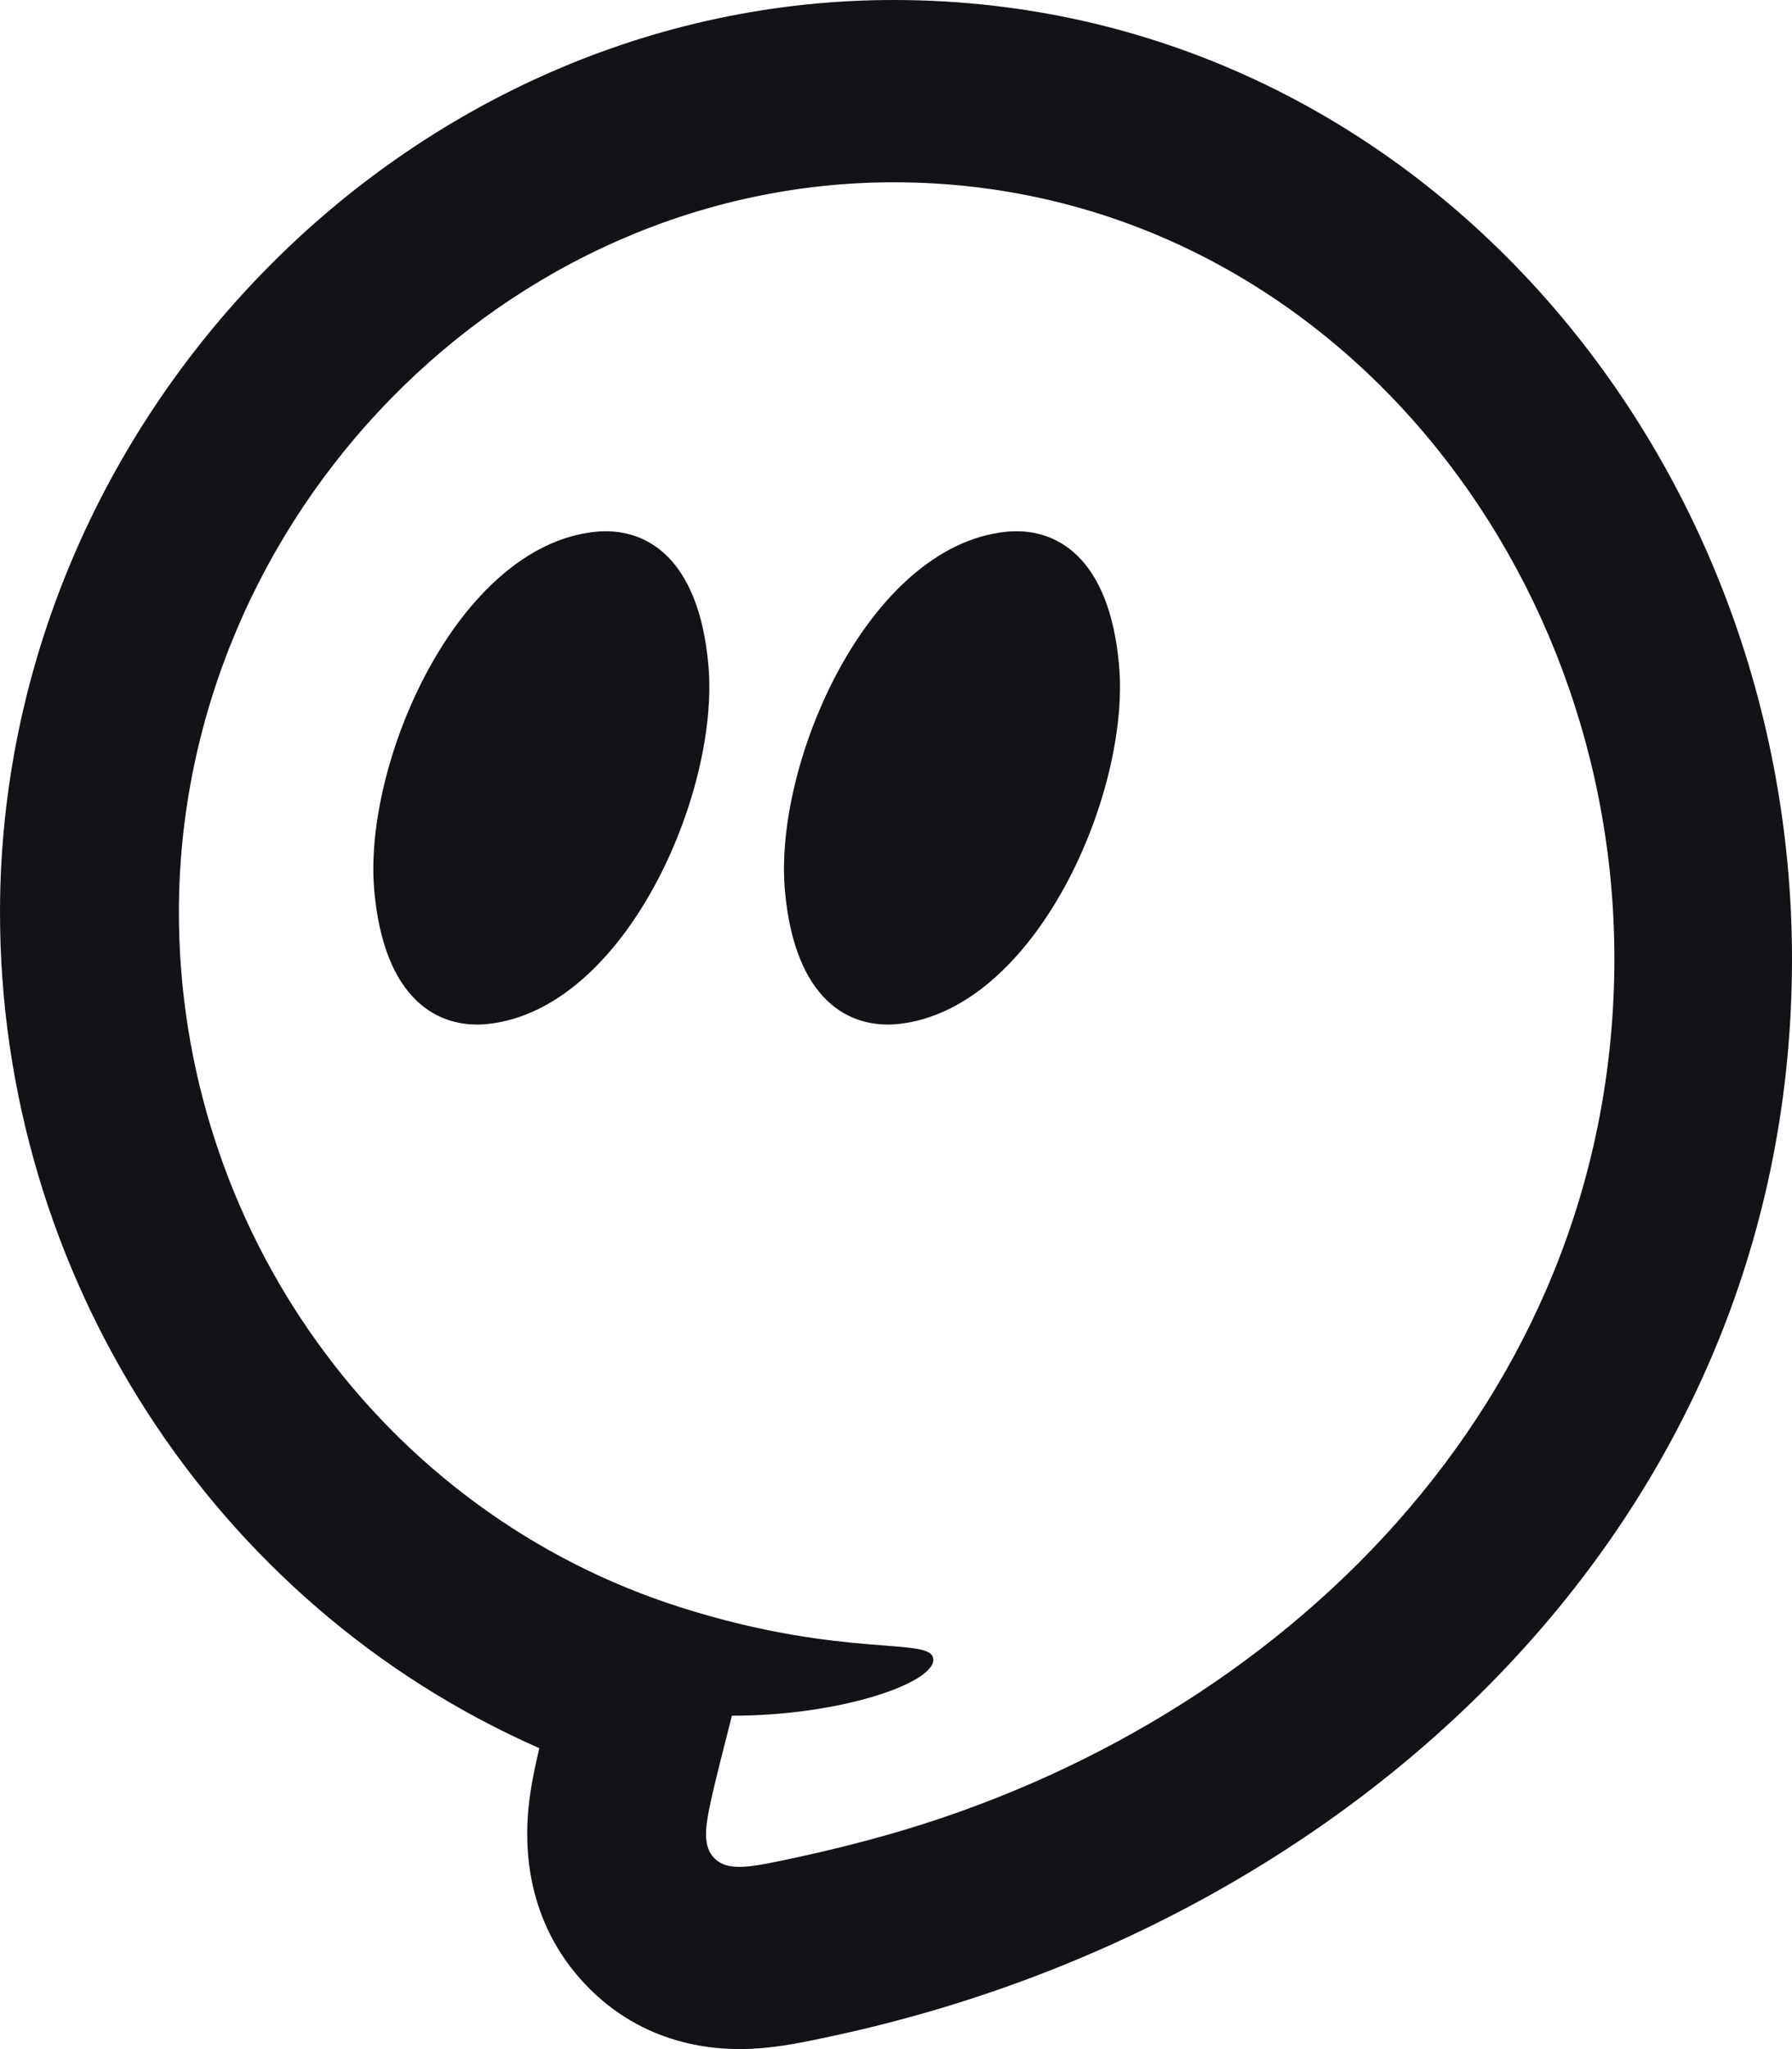
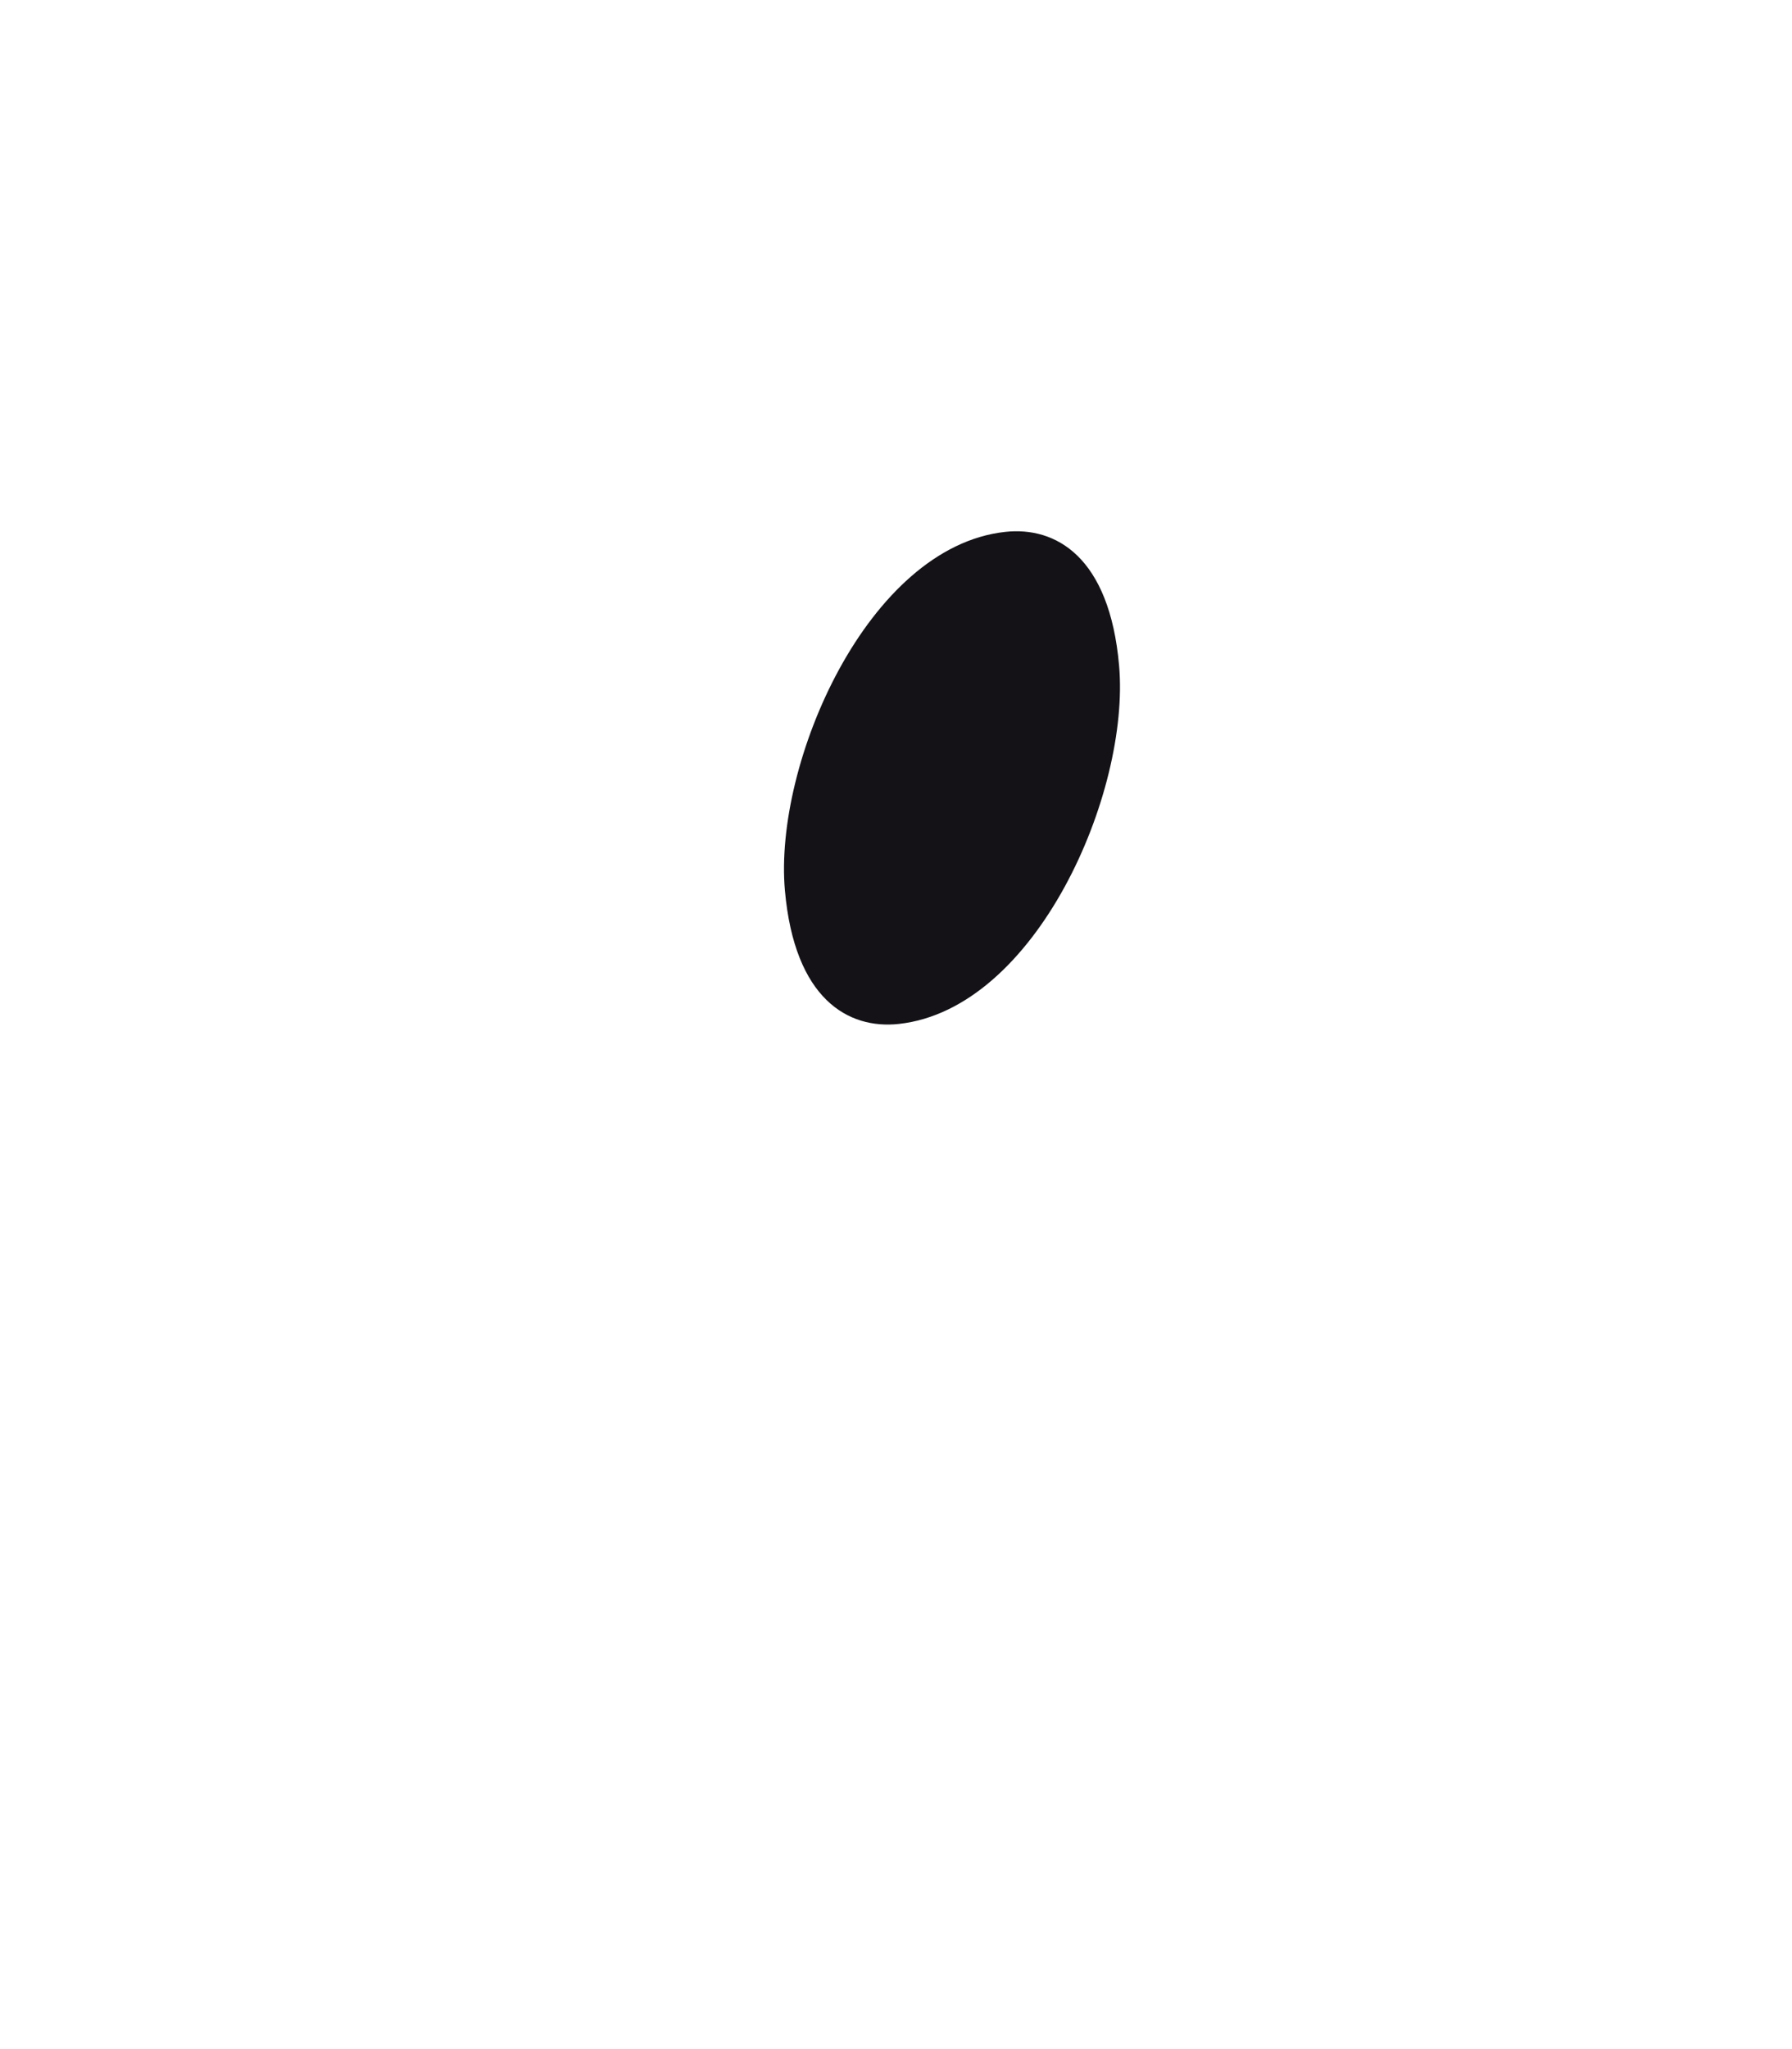
<svg xmlns="http://www.w3.org/2000/svg" width="49" height="56" viewBox="0 0 49 56" fill="none">
-   <path fill-rule="evenodd" clip-rule="evenodd" d="M14.446 49.458C14.499 48.881 14.63 48.266 14.747 47.776C5.818 43.852 -0.019 34.814 4.8509e-05 24.889C0.026 11.441 11.132 -0.037 24.5 9.01875e-05C38.61 0.039 49.114 12.355 48.999 26.444C48.876 41.664 36.914 52.591 22.813 55.632C22.073 55.793 21.328 55.953 20.57 55.991C19.547 56.043 17.588 55.91 15.995 54.221C14.37 52.499 14.354 50.457 14.446 49.458ZM24.248 50.15C23.438 50.378 22.622 50.581 21.8 50.758C20.532 51.032 19.898 51.169 19.521 50.77C19.242 50.473 19.261 50.033 19.424 49.285C19.599 48.482 19.814 47.687 20.013 46.889C22.969 46.889 25.521 46.007 25.521 45.358C25.521 44.71 23.152 45.358 18.656 43.942C10.414 41.346 4.873 33.538 4.892 24.889C4.916 14.13 13.804 4.948 24.5 4.982C35.885 5.019 44.265 15.126 44.142 26.444C44.015 38.287 35.088 47.079 24.248 50.15Z" fill="#141217" />
-   <path d="M19.371 18.187C19.109 15.213 17.638 14.384 16.254 14.536C12.498 14.946 9.926 20.855 10.233 24.332C10.496 27.305 11.966 28.134 13.35 27.983C17.106 27.572 19.678 21.663 19.371 18.187Z" fill="#141217" />
  <path d="M30.6 18.187C30.338 15.213 28.867 14.384 27.484 14.536C23.728 14.946 21.155 20.855 21.462 24.332C21.725 27.305 23.195 28.134 24.579 27.983C28.335 27.572 30.907 21.663 30.6 18.187Z" fill="#141217" />
</svg>